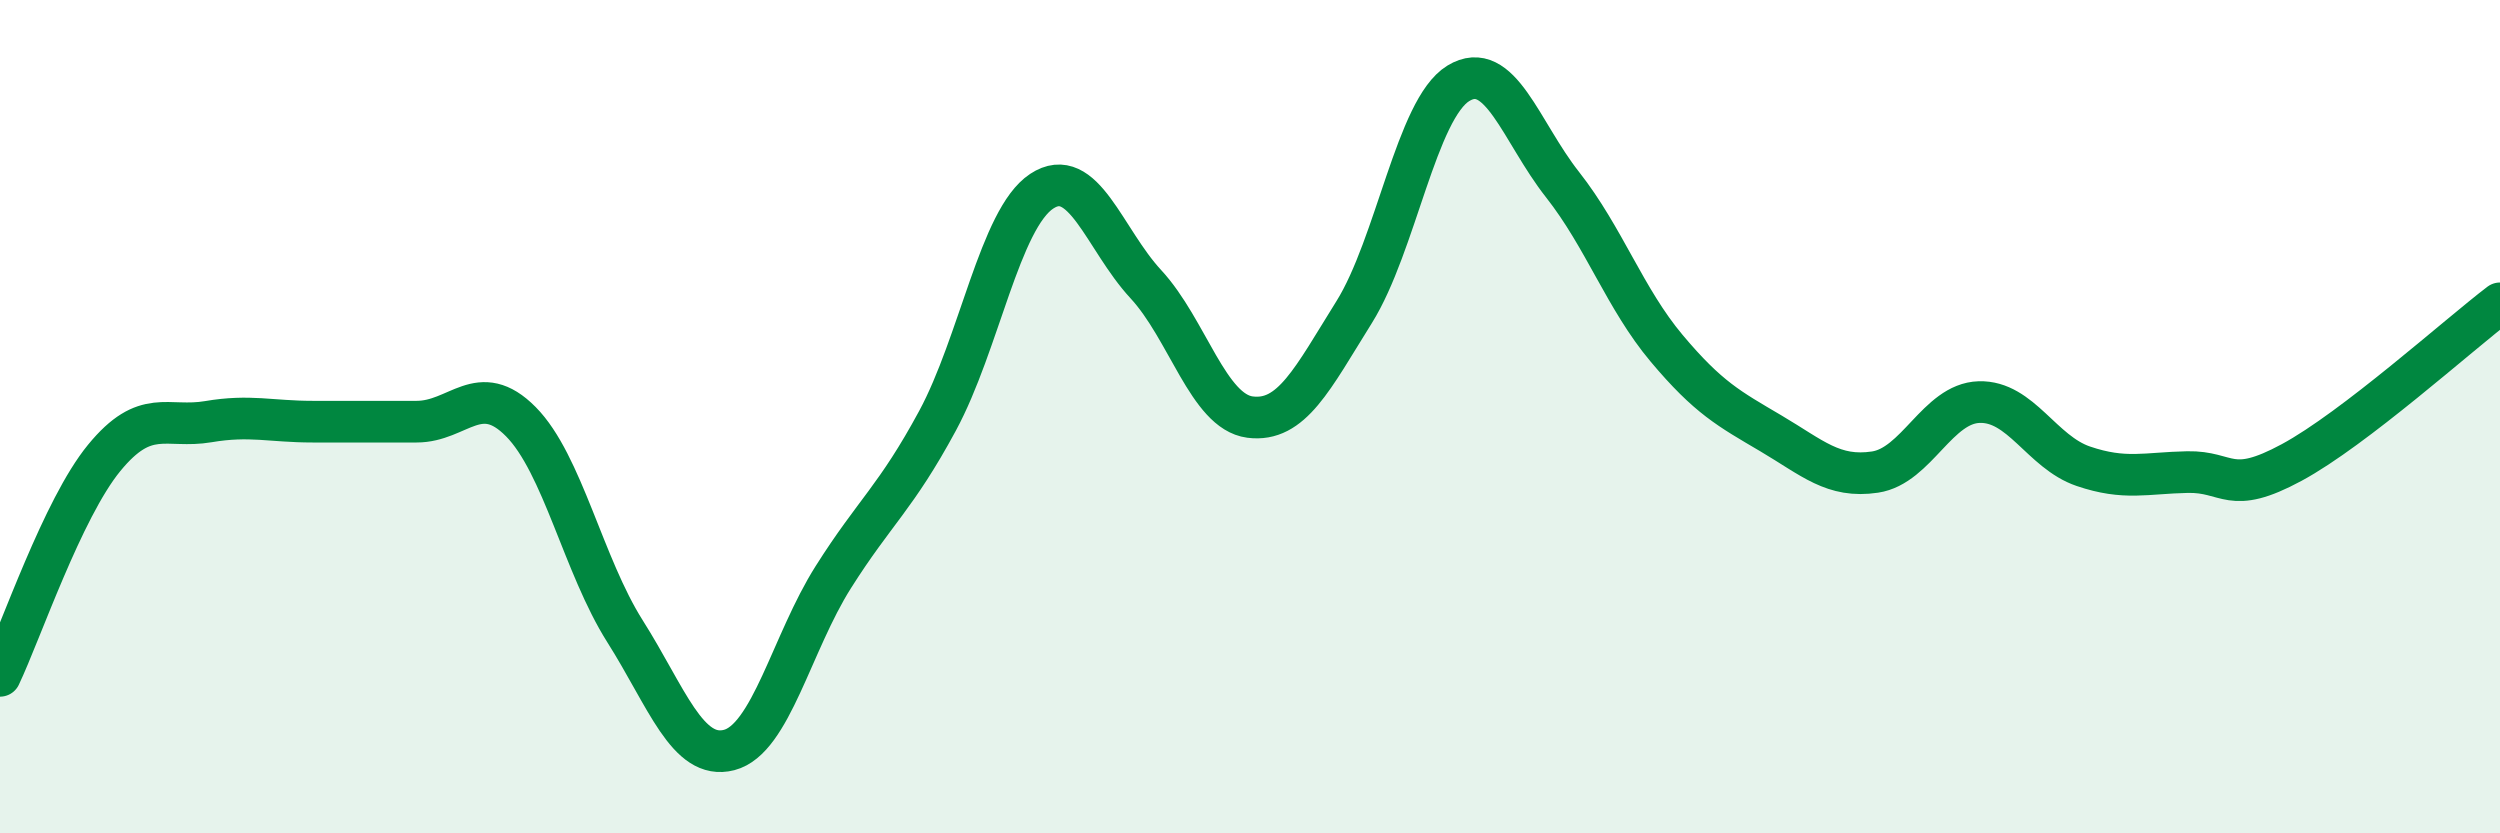
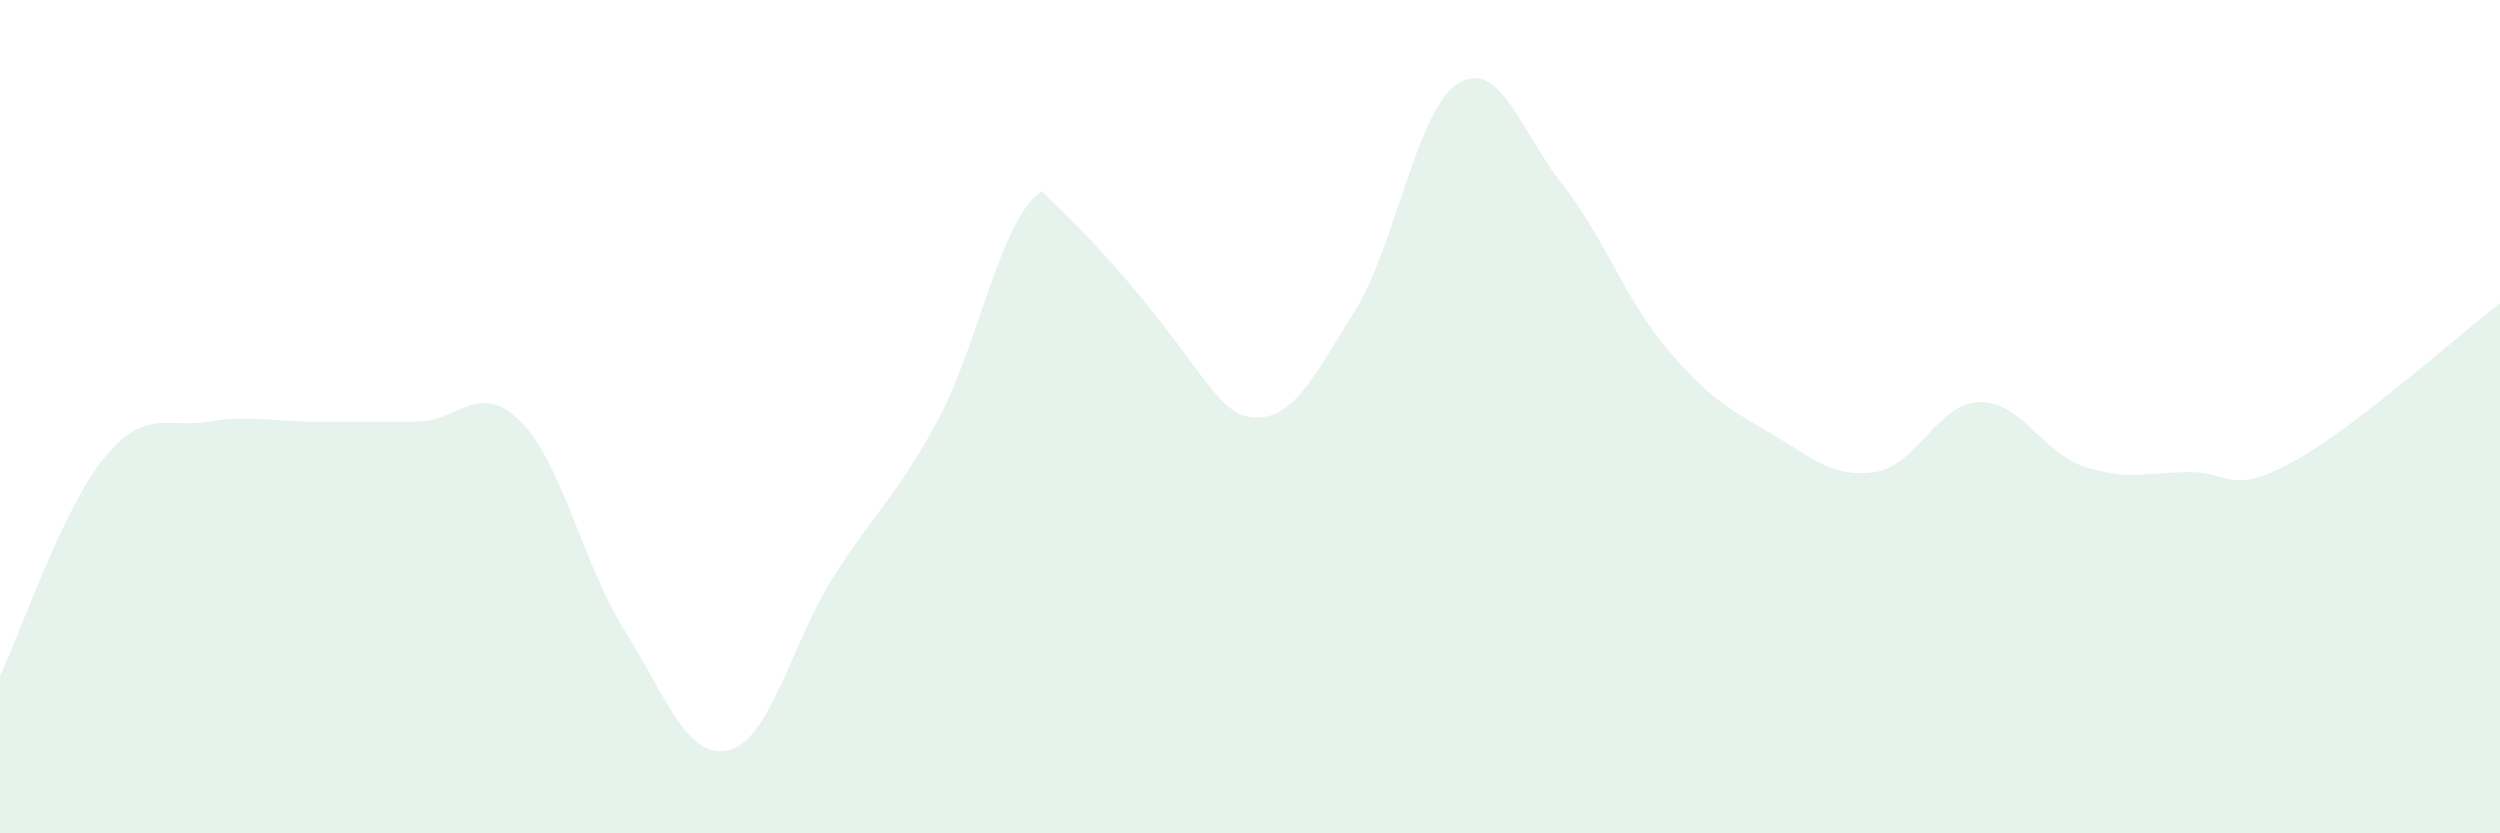
<svg xmlns="http://www.w3.org/2000/svg" width="60" height="20" viewBox="0 0 60 20">
-   <path d="M 0,16.22 C 0.5,15.17 1.5,12.21 2.5,10.99 C 3.5,9.77 4,10.29 5,10.12 C 6,9.95 6.5,10.12 7.5,10.12 C 8.5,10.12 9,10.12 10,10.12 C 11,10.12 11.5,9.11 12.5,10.12 C 13.5,11.13 14,13.57 15,15.15 C 16,16.73 16.5,18.26 17.5,18 C 18.5,17.74 19,15.43 20,13.85 C 21,12.27 21.5,11.95 22.5,10.1 C 23.5,8.25 24,5.25 25,4.59 C 26,3.93 26.5,5.74 27.5,6.82 C 28.5,7.9 29,9.88 30,10.01 C 31,10.14 31.5,9.09 32.5,7.49 C 33.5,5.89 34,2.61 35,2 C 36,1.39 36.5,3.16 37.5,4.43 C 38.5,5.7 39,7.17 40,8.36 C 41,9.55 41.5,9.81 42.5,10.4 C 43.5,10.99 44,11.48 45,11.33 C 46,11.18 46.5,9.68 47.5,9.65 C 48.5,9.62 49,10.85 50,11.19 C 51,11.53 51.5,11.35 52.5,11.33 C 53.5,11.31 53.5,11.91 55,11.1 C 56.5,10.29 59,8.04 60,7.28L60 20L0 20Z" fill="#008740" opacity="0.1" stroke-linecap="round" stroke-linejoin="round" />
-   <path d="M 0,16.22 C 0.5,15.17 1.5,12.21 2.5,10.99 C 3.5,9.77 4,10.29 5,10.12 C 6,9.95 6.5,10.12 7.5,10.12 C 8.5,10.12 9,10.12 10,10.12 C 11,10.12 11.5,9.11 12.5,10.12 C 13.5,11.13 14,13.57 15,15.15 C 16,16.73 16.5,18.26 17.5,18 C 18.5,17.74 19,15.43 20,13.85 C 21,12.27 21.5,11.95 22.5,10.1 C 23.5,8.25 24,5.25 25,4.59 C 26,3.93 26.5,5.74 27.5,6.82 C 28.5,7.9 29,9.88 30,10.01 C 31,10.14 31.5,9.09 32.5,7.49 C 33.5,5.89 34,2.61 35,2 C 36,1.39 36.5,3.16 37.5,4.43 C 38.5,5.7 39,7.17 40,8.36 C 41,9.55 41.5,9.81 42.5,10.4 C 43.5,10.99 44,11.48 45,11.33 C 46,11.18 46.5,9.68 47.5,9.65 C 48.5,9.62 49,10.85 50,11.19 C 51,11.53 51.5,11.35 52.5,11.33 C 53.5,11.31 53.5,11.91 55,11.1 C 56.5,10.29 59,8.04 60,7.28" stroke="#008740" stroke-width="1" fill="none" stroke-linecap="round" stroke-linejoin="round" />
+   <path d="M 0,16.22 C 0.5,15.17 1.5,12.21 2.5,10.99 C 3.5,9.77 4,10.29 5,10.12 C 6,9.95 6.5,10.12 7.5,10.12 C 8.5,10.12 9,10.12 10,10.12 C 11,10.12 11.5,9.11 12.5,10.12 C 13.5,11.13 14,13.57 15,15.15 C 16,16.73 16.5,18.26 17.5,18 C 18.5,17.74 19,15.43 20,13.85 C 21,12.27 21.5,11.95 22.5,10.1 C 23.5,8.25 24,5.25 25,4.59 C 28.5,7.9 29,9.88 30,10.01 C 31,10.14 31.5,9.09 32.5,7.49 C 33.5,5.89 34,2.61 35,2 C 36,1.39 36.5,3.16 37.5,4.43 C 38.5,5.7 39,7.17 40,8.36 C 41,9.55 41.5,9.81 42.5,10.4 C 43.5,10.99 44,11.48 45,11.33 C 46,11.18 46.5,9.68 47.5,9.65 C 48.5,9.62 49,10.85 50,11.19 C 51,11.53 51.5,11.35 52.5,11.33 C 53.5,11.31 53.5,11.91 55,11.1 C 56.5,10.29 59,8.04 60,7.28L60 20L0 20Z" fill="#008740" opacity="0.1" stroke-linecap="round" stroke-linejoin="round" />
</svg>